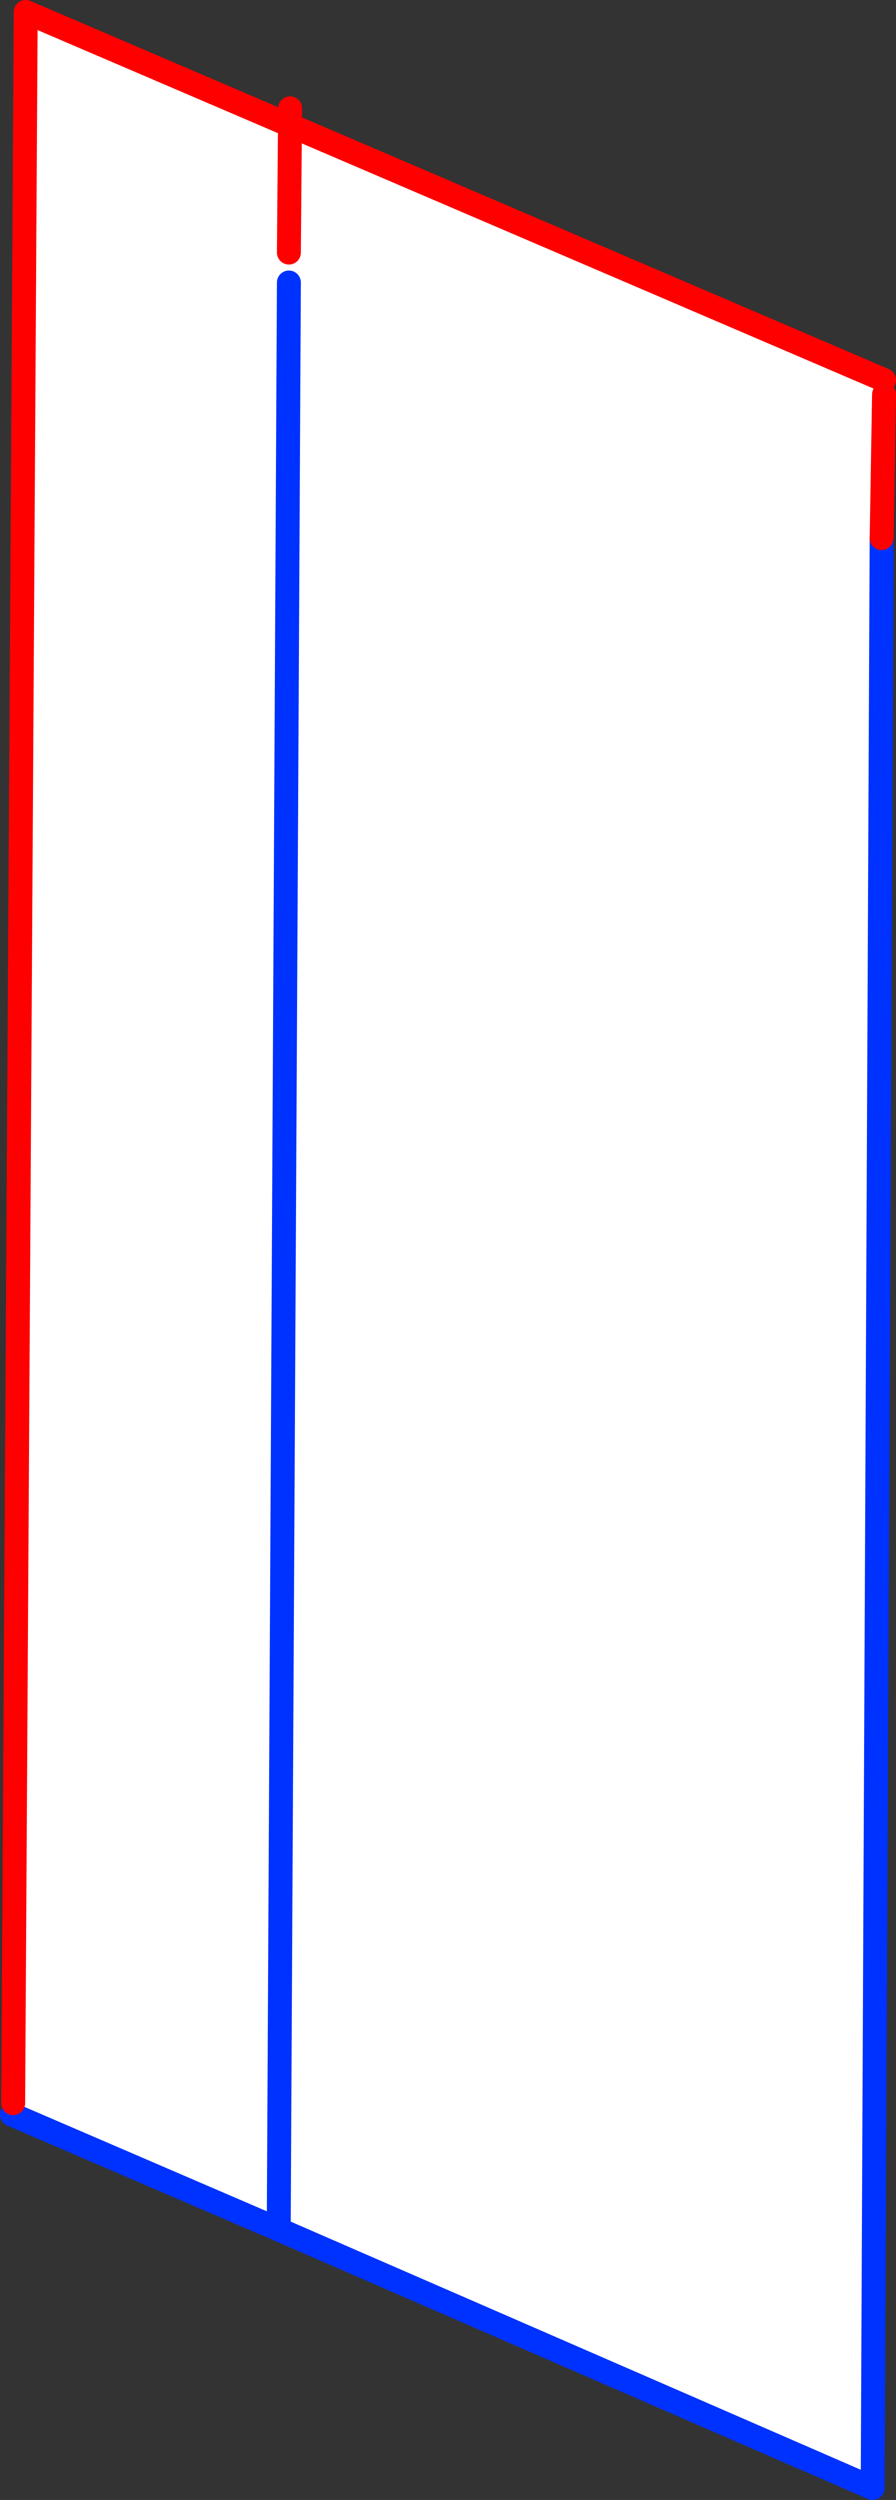
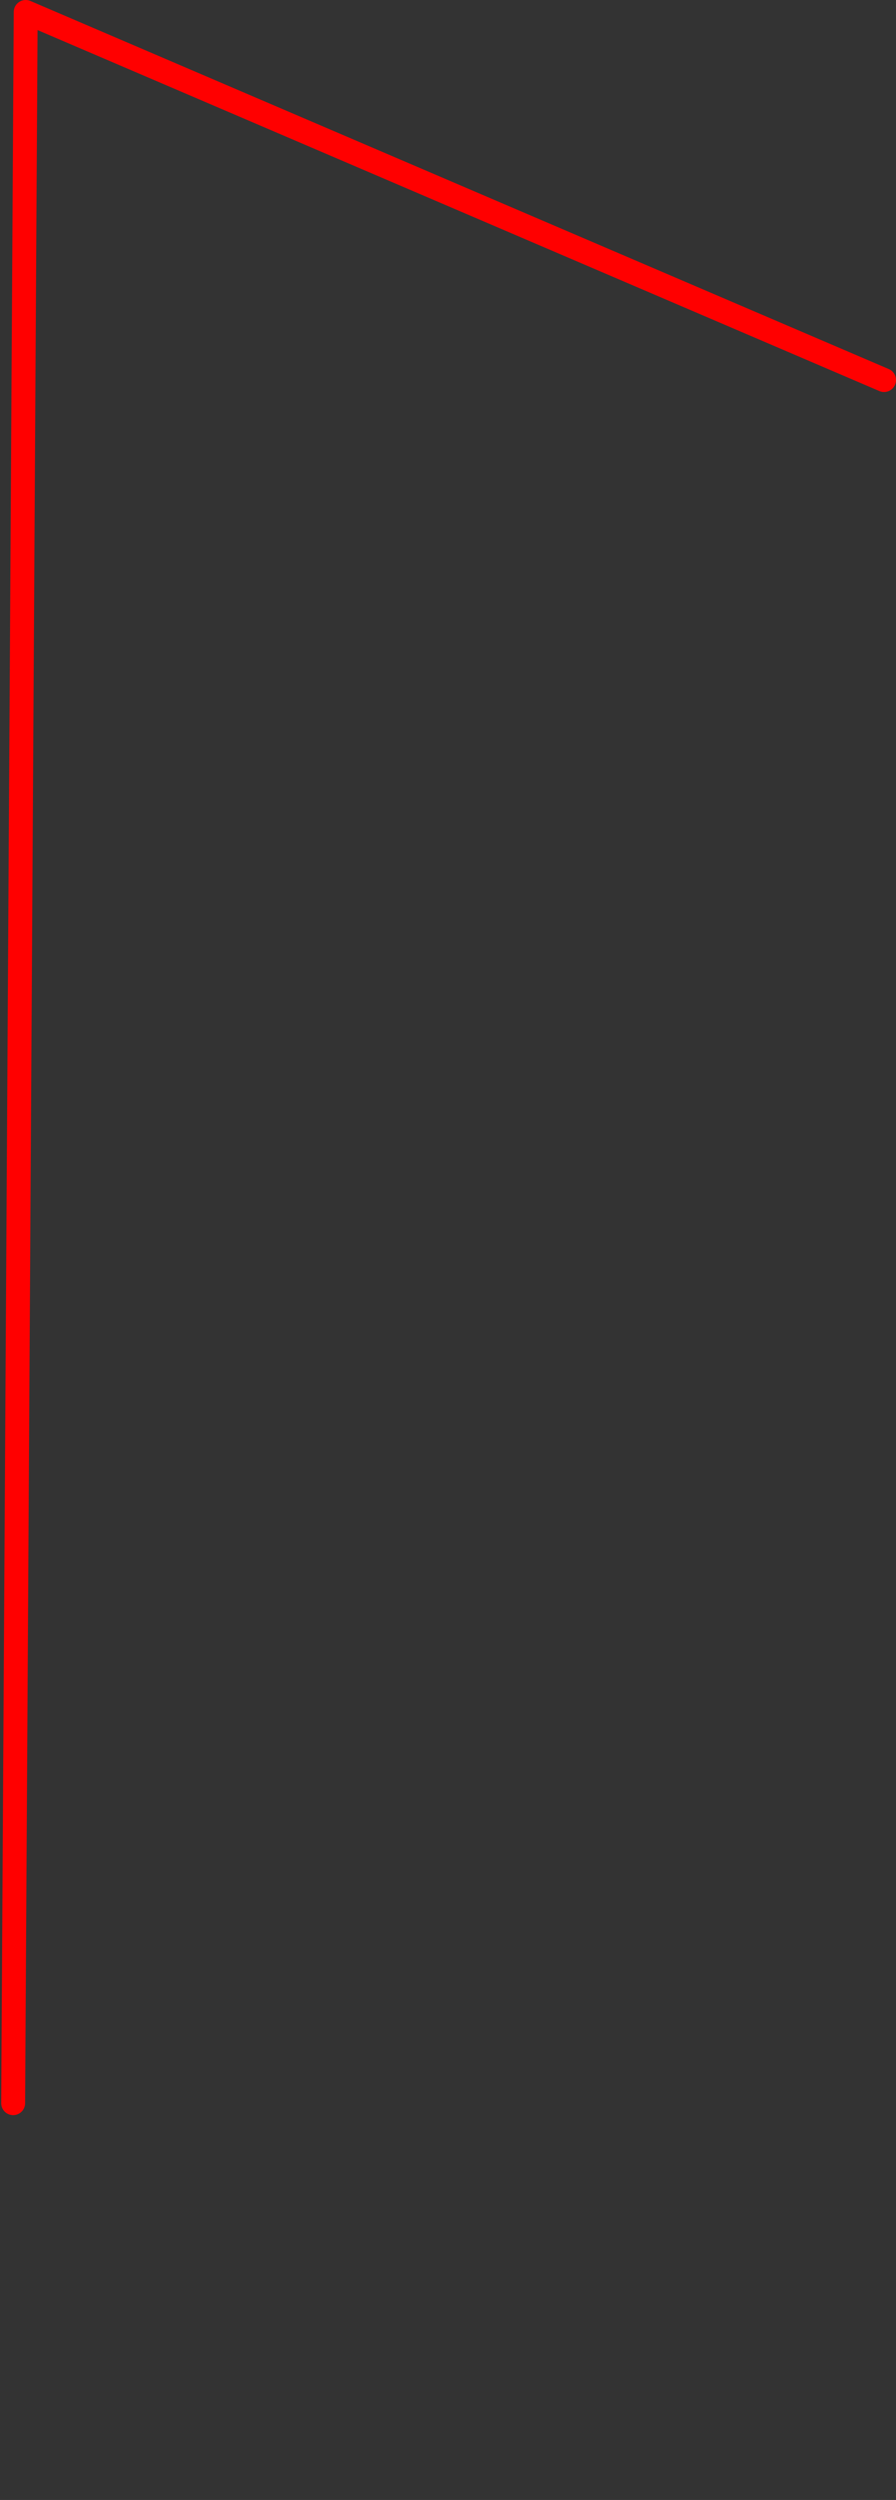
<svg xmlns="http://www.w3.org/2000/svg" height="208.85px" width="74.9px">
  <rect width="100%" height="100%" fill="#333333" stroke="none" />
  <g transform="matrix(1.0, 0.0, 0.0, 1.0, -284.2, -186.9)">
-     <path d="M358.1 218.65 L357.9 231.85 357.15 394.75 307.5 373.15 285.2 363.55 285.3 362.6 286.35 187.9 358.1 218.65 M307.5 373.15 L308.35 210.5 307.5 373.15" fill="#ffffff" fill-rule="evenodd" stroke="none" />
-     <path d="M357.9 231.85 L357.15 394.75 307.5 373.15 285.2 363.55 M308.35 210.5 L307.5 373.15" fill="none" stroke="#0032ff" stroke-linecap="round" stroke-linejoin="round" stroke-width="2.0" />
    <path d="M285.3 362.6 L286.35 187.9 358.1 218.65" fill="none" stroke="#ff0000" stroke-linecap="round" stroke-linejoin="round" stroke-width="2.0" />
-     <path d="M357.9 231.85 L358.1 219.85 M308.45 195.95 L308.35 208.0" fill="none" stroke="#ff0000" stroke-linecap="round" stroke-linejoin="round" stroke-width="2.0" />
  </g>
</svg>